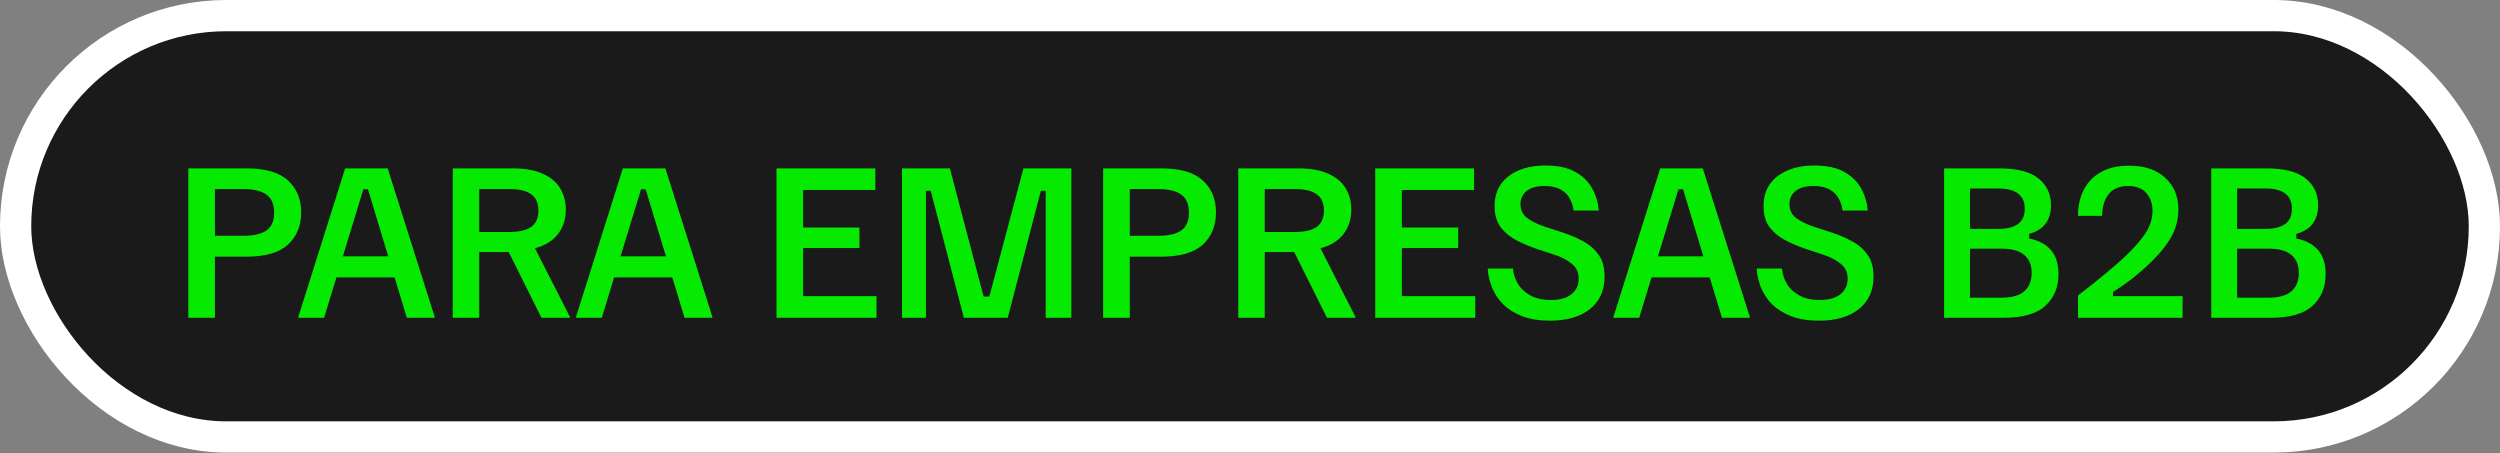
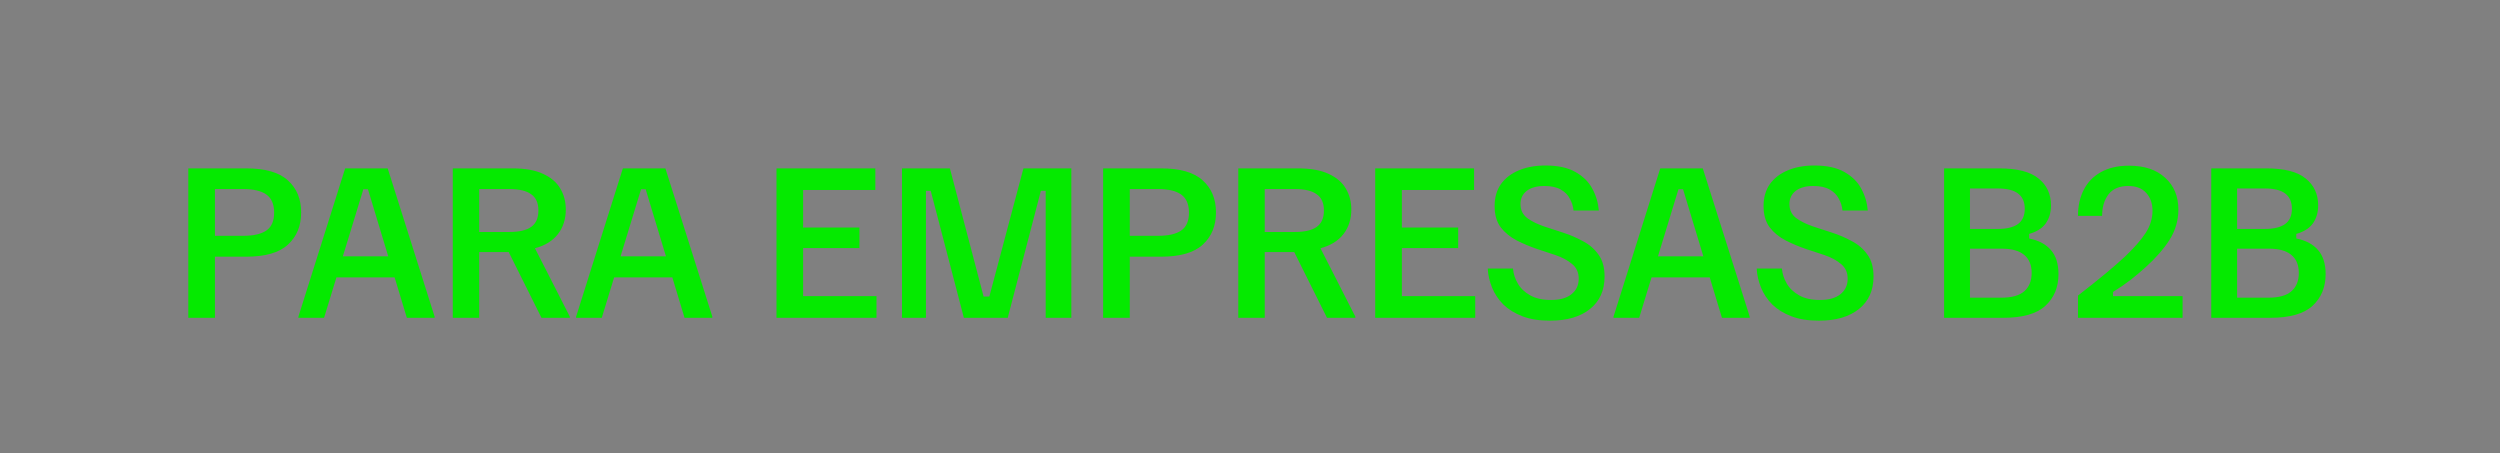
<svg xmlns="http://www.w3.org/2000/svg" width="320" height="58" viewBox="0 0 320 58" fill="none">
  <rect x="0" y="0" width="320" height="58" fill="#808080" stroke="none" />
-   <rect x="1.999" y="1.999" width="316.002" height="53.933" rx="26.967" fill="#1A1A1A" stroke="white" stroke-width="3.998" />
  <path d="M24.104 40.678V21.551H31.509C33.962 21.551 35.743 22.066 36.855 23.096C37.983 24.11 38.547 25.475 38.547 27.191C38.547 28.908 37.983 30.281 36.855 31.311C35.743 32.341 33.962 32.856 31.509 32.856H27.512V40.678H24.104ZM27.512 30.183H31.142C32.466 30.183 33.455 29.954 34.109 29.496C34.763 29.038 35.09 28.278 35.09 27.216C35.09 26.153 34.763 25.385 34.109 24.911C33.455 24.437 32.466 24.2 31.142 24.2H27.512V30.183ZM38.196 40.678V40.531L44.18 21.551H49.623L55.631 40.531V40.678H52.075L47.098 24.224H46.509L41.482 40.678H38.196ZM42.61 35.504L43.419 32.807H50.163L50.972 35.504H42.61ZM57.955 40.678V21.551H65.581C67.216 21.551 68.531 21.788 69.529 22.262C70.526 22.72 71.253 23.341 71.711 24.126C72.185 24.911 72.422 25.81 72.422 26.823C72.422 28.049 72.087 29.096 71.417 29.962C70.746 30.828 69.766 31.433 68.474 31.777L72.937 40.531V40.678H69.308L65.115 32.267H61.339V40.678H57.955ZM61.339 29.692H65.213C66.472 29.692 67.403 29.472 68.008 29.03C68.613 28.589 68.916 27.894 68.916 26.946C68.916 25.982 68.605 25.287 67.984 24.862C67.379 24.42 66.455 24.2 65.213 24.2H61.339V29.692ZM73.742 40.678V40.531L79.726 21.551H85.169L91.177 40.531V40.678H87.621L82.644 24.224H82.055L77.028 40.678H73.742ZM78.156 35.504L78.965 32.807H85.709L86.518 35.504H78.156ZM99.391 40.678V21.551H112.044V24.322H102.8V29.128H110.009V31.752H102.8V37.907H112.191V40.678H99.391ZM115.455 40.678V21.551H121.585L125.901 37.956H126.636L131.001 21.551H137.131V40.678H133.846V24.42H133.232L128.99 40.678H123.375L119.133 24.42H118.52V40.678H115.455ZM141.202 40.678V21.551H148.607C151.059 21.551 152.841 22.066 153.953 23.096C155.081 24.11 155.645 25.475 155.645 27.191C155.645 28.908 155.081 30.281 153.953 31.311C152.841 32.341 151.059 32.856 148.607 32.856H144.61V40.678H141.202ZM144.61 30.183H148.239C149.564 30.183 150.553 29.954 151.206 29.496C151.86 29.038 152.187 28.278 152.187 27.216C152.187 26.153 151.86 25.385 151.206 24.911C150.553 24.437 149.564 24.2 148.239 24.2H144.61V30.183ZM158.501 40.678V21.551H166.127C167.761 21.551 169.077 21.788 170.075 22.262C171.072 22.72 171.799 23.341 172.257 24.126C172.731 24.911 172.968 25.81 172.968 26.823C172.968 28.049 172.633 29.096 171.963 29.962C171.293 30.828 170.312 31.433 169.02 31.777L173.483 40.531V40.678H169.854L165.661 32.267H161.885V40.678H158.501ZM161.885 29.692H165.759C167.018 29.692 167.949 29.472 168.554 29.03C169.159 28.589 169.462 27.894 169.462 26.946C169.462 25.982 169.151 25.287 168.53 24.862C167.925 24.42 167.001 24.2 165.759 24.2H161.885V29.692ZM176.029 40.678V21.551H188.682V24.322H179.438V29.128H186.647V31.752H179.438V37.907H188.829V40.678H176.029ZM198.396 41.046C197.023 41.046 195.846 40.858 194.865 40.482C193.885 40.106 193.075 39.607 192.438 38.986C191.8 38.348 191.318 37.629 190.991 36.828C190.664 36.027 190.476 35.21 190.427 34.376H193.664C193.713 35.03 193.917 35.667 194.277 36.288C194.637 36.91 195.168 37.416 195.871 37.809C196.574 38.201 197.457 38.397 198.519 38.397C199.663 38.397 200.538 38.152 201.143 37.662C201.764 37.171 202.075 36.509 202.075 35.675C202.075 34.874 201.789 34.245 201.216 33.787C200.661 33.313 199.941 32.929 199.059 32.635L196.754 31.875C195.838 31.564 194.964 31.196 194.13 30.771C193.312 30.346 192.634 29.791 192.095 29.104C191.571 28.401 191.31 27.494 191.31 26.382C191.31 25.27 191.58 24.33 192.119 23.562C192.675 22.794 193.443 22.205 194.424 21.797C195.405 21.388 196.533 21.184 197.808 21.184C199.41 21.184 200.693 21.462 201.658 22.017C202.639 22.573 203.358 23.284 203.816 24.151C204.29 25.017 204.568 25.949 204.649 26.946H201.413C201.364 26.423 201.208 25.924 200.947 25.45C200.701 24.96 200.317 24.567 199.794 24.273C199.271 23.963 198.568 23.807 197.685 23.807C196.705 23.807 195.944 24.02 195.405 24.445C194.882 24.87 194.62 25.426 194.62 26.112C194.62 26.881 194.915 27.485 195.503 27.927C196.092 28.352 196.827 28.712 197.71 29.006L200.039 29.766C200.955 30.06 201.813 30.428 202.614 30.869C203.431 31.294 204.094 31.867 204.6 32.586C205.123 33.289 205.385 34.229 205.385 35.406C205.385 37.171 204.764 38.553 203.521 39.55C202.279 40.547 200.571 41.046 198.396 41.046ZM206.53 40.678V40.531L212.513 21.551H217.957L223.964 40.531V40.678H220.409L215.431 24.224H214.842L209.816 40.678H206.53ZM210.944 35.504L211.753 32.807H218.496L219.305 35.504H210.944ZM232.822 41.046C231.449 41.046 230.272 40.858 229.291 40.482C228.31 40.106 227.501 39.607 226.863 38.986C226.226 38.348 225.743 37.629 225.416 36.828C225.089 36.027 224.901 35.21 224.852 34.376H228.089C228.138 35.03 228.343 35.667 228.702 36.288C229.062 36.91 229.593 37.416 230.296 37.809C230.999 38.201 231.882 38.397 232.944 38.397C234.089 38.397 234.963 38.152 235.568 37.662C236.189 37.171 236.5 36.509 236.5 35.675C236.5 34.874 236.214 34.245 235.642 33.787C235.086 33.313 234.367 32.929 233.484 32.635L231.179 31.875C230.263 31.564 229.389 31.196 228.555 30.771C227.738 30.346 227.059 29.791 226.52 29.104C225.997 28.401 225.735 27.494 225.735 26.382C225.735 25.27 226.005 24.33 226.544 23.562C227.1 22.794 227.869 22.205 228.849 21.797C229.83 21.388 230.958 21.184 232.233 21.184C233.835 21.184 235.119 21.462 236.083 22.017C237.064 22.573 237.783 23.284 238.241 24.151C238.715 25.017 238.993 25.949 239.075 26.946H235.838C235.789 26.423 235.634 25.924 235.372 25.45C235.127 24.96 234.743 24.567 234.219 24.273C233.696 23.963 232.993 23.807 232.111 23.807C231.13 23.807 230.37 24.02 229.83 24.445C229.307 24.87 229.046 25.426 229.046 26.112C229.046 26.881 229.34 27.485 229.928 27.927C230.517 28.352 231.252 28.712 232.135 29.006L234.465 29.766C235.38 30.06 236.238 30.428 237.039 30.869C237.857 31.294 238.519 31.867 239.026 32.586C239.549 33.289 239.81 34.229 239.81 35.406C239.81 37.171 239.189 38.553 237.947 39.55C236.704 40.547 234.996 41.046 232.822 41.046ZM248.846 40.678V21.551H255.883C258.204 21.551 259.888 21.985 260.934 22.851C261.997 23.701 262.528 24.845 262.528 26.284C262.528 27.199 262.299 27.976 261.842 28.613C261.384 29.235 260.681 29.676 259.733 29.938V30.526C260.959 30.771 261.891 31.27 262.528 32.022C263.166 32.758 263.485 33.779 263.485 35.087C263.485 36.771 262.921 38.128 261.793 39.157C260.681 40.171 258.891 40.678 256.423 40.678H248.846ZM252.156 38.103H256.153C257.51 38.103 258.499 37.825 259.12 37.269C259.741 36.714 260.052 35.937 260.052 34.94C260.052 33.91 259.725 33.133 259.071 32.61C258.433 32.087 257.469 31.826 256.177 31.826H252.156V38.103ZM252.156 29.3H255.76C256.856 29.3 257.698 29.096 258.286 28.687C258.875 28.262 259.169 27.608 259.169 26.725C259.169 24.992 258.033 24.126 255.76 24.126H252.156V29.3ZM265.982 40.678V37.833C267.371 36.754 268.548 35.815 269.513 35.013C270.477 34.212 271.319 33.477 272.039 32.807C273.216 31.679 274.09 30.673 274.662 29.791C275.235 28.891 275.521 27.951 275.521 26.971C275.521 26.039 275.251 25.279 274.711 24.69C274.188 24.102 273.42 23.807 272.406 23.807C271.279 23.807 270.437 24.167 269.881 24.886C269.341 25.605 269.072 26.521 269.072 27.633H265.982C265.982 26.374 266.227 25.262 266.718 24.298C267.208 23.333 267.935 22.581 268.9 22.042C269.881 21.486 271.082 21.208 272.505 21.208C274.483 21.208 276.027 21.723 277.139 22.753C278.267 23.766 278.831 25.123 278.831 26.823C278.831 28.213 278.455 29.504 277.703 30.698C276.951 31.875 275.921 33.052 274.613 34.229C274.074 34.719 273.453 35.242 272.75 35.798C272.047 36.338 271.287 36.861 270.469 37.367V37.907H279.37V40.678H265.982ZM283.041 40.678V21.551H290.079C292.4 21.551 294.084 21.985 295.13 22.851C296.192 23.701 296.724 24.845 296.724 26.284C296.724 27.199 296.495 27.976 296.037 28.613C295.579 29.235 294.876 29.676 293.928 29.938V30.526C295.154 30.771 296.086 31.27 296.724 32.022C297.361 32.758 297.68 33.779 297.68 35.087C297.68 36.771 297.116 38.128 295.988 39.157C294.876 40.171 293.086 40.678 290.618 40.678H283.041ZM286.351 38.103H290.348C291.705 38.103 292.694 37.825 293.315 37.269C293.936 36.714 294.247 35.937 294.247 34.94C294.247 33.91 293.92 33.133 293.266 32.61C292.629 32.087 291.664 31.826 290.373 31.826H286.351V38.103ZM286.351 29.3H289.956C291.051 29.3 291.893 29.096 292.482 28.687C293.07 28.262 293.364 27.608 293.364 26.725C293.364 24.992 292.228 24.126 289.956 24.126H286.351V29.3Z" fill="#05EA00" />
</svg>